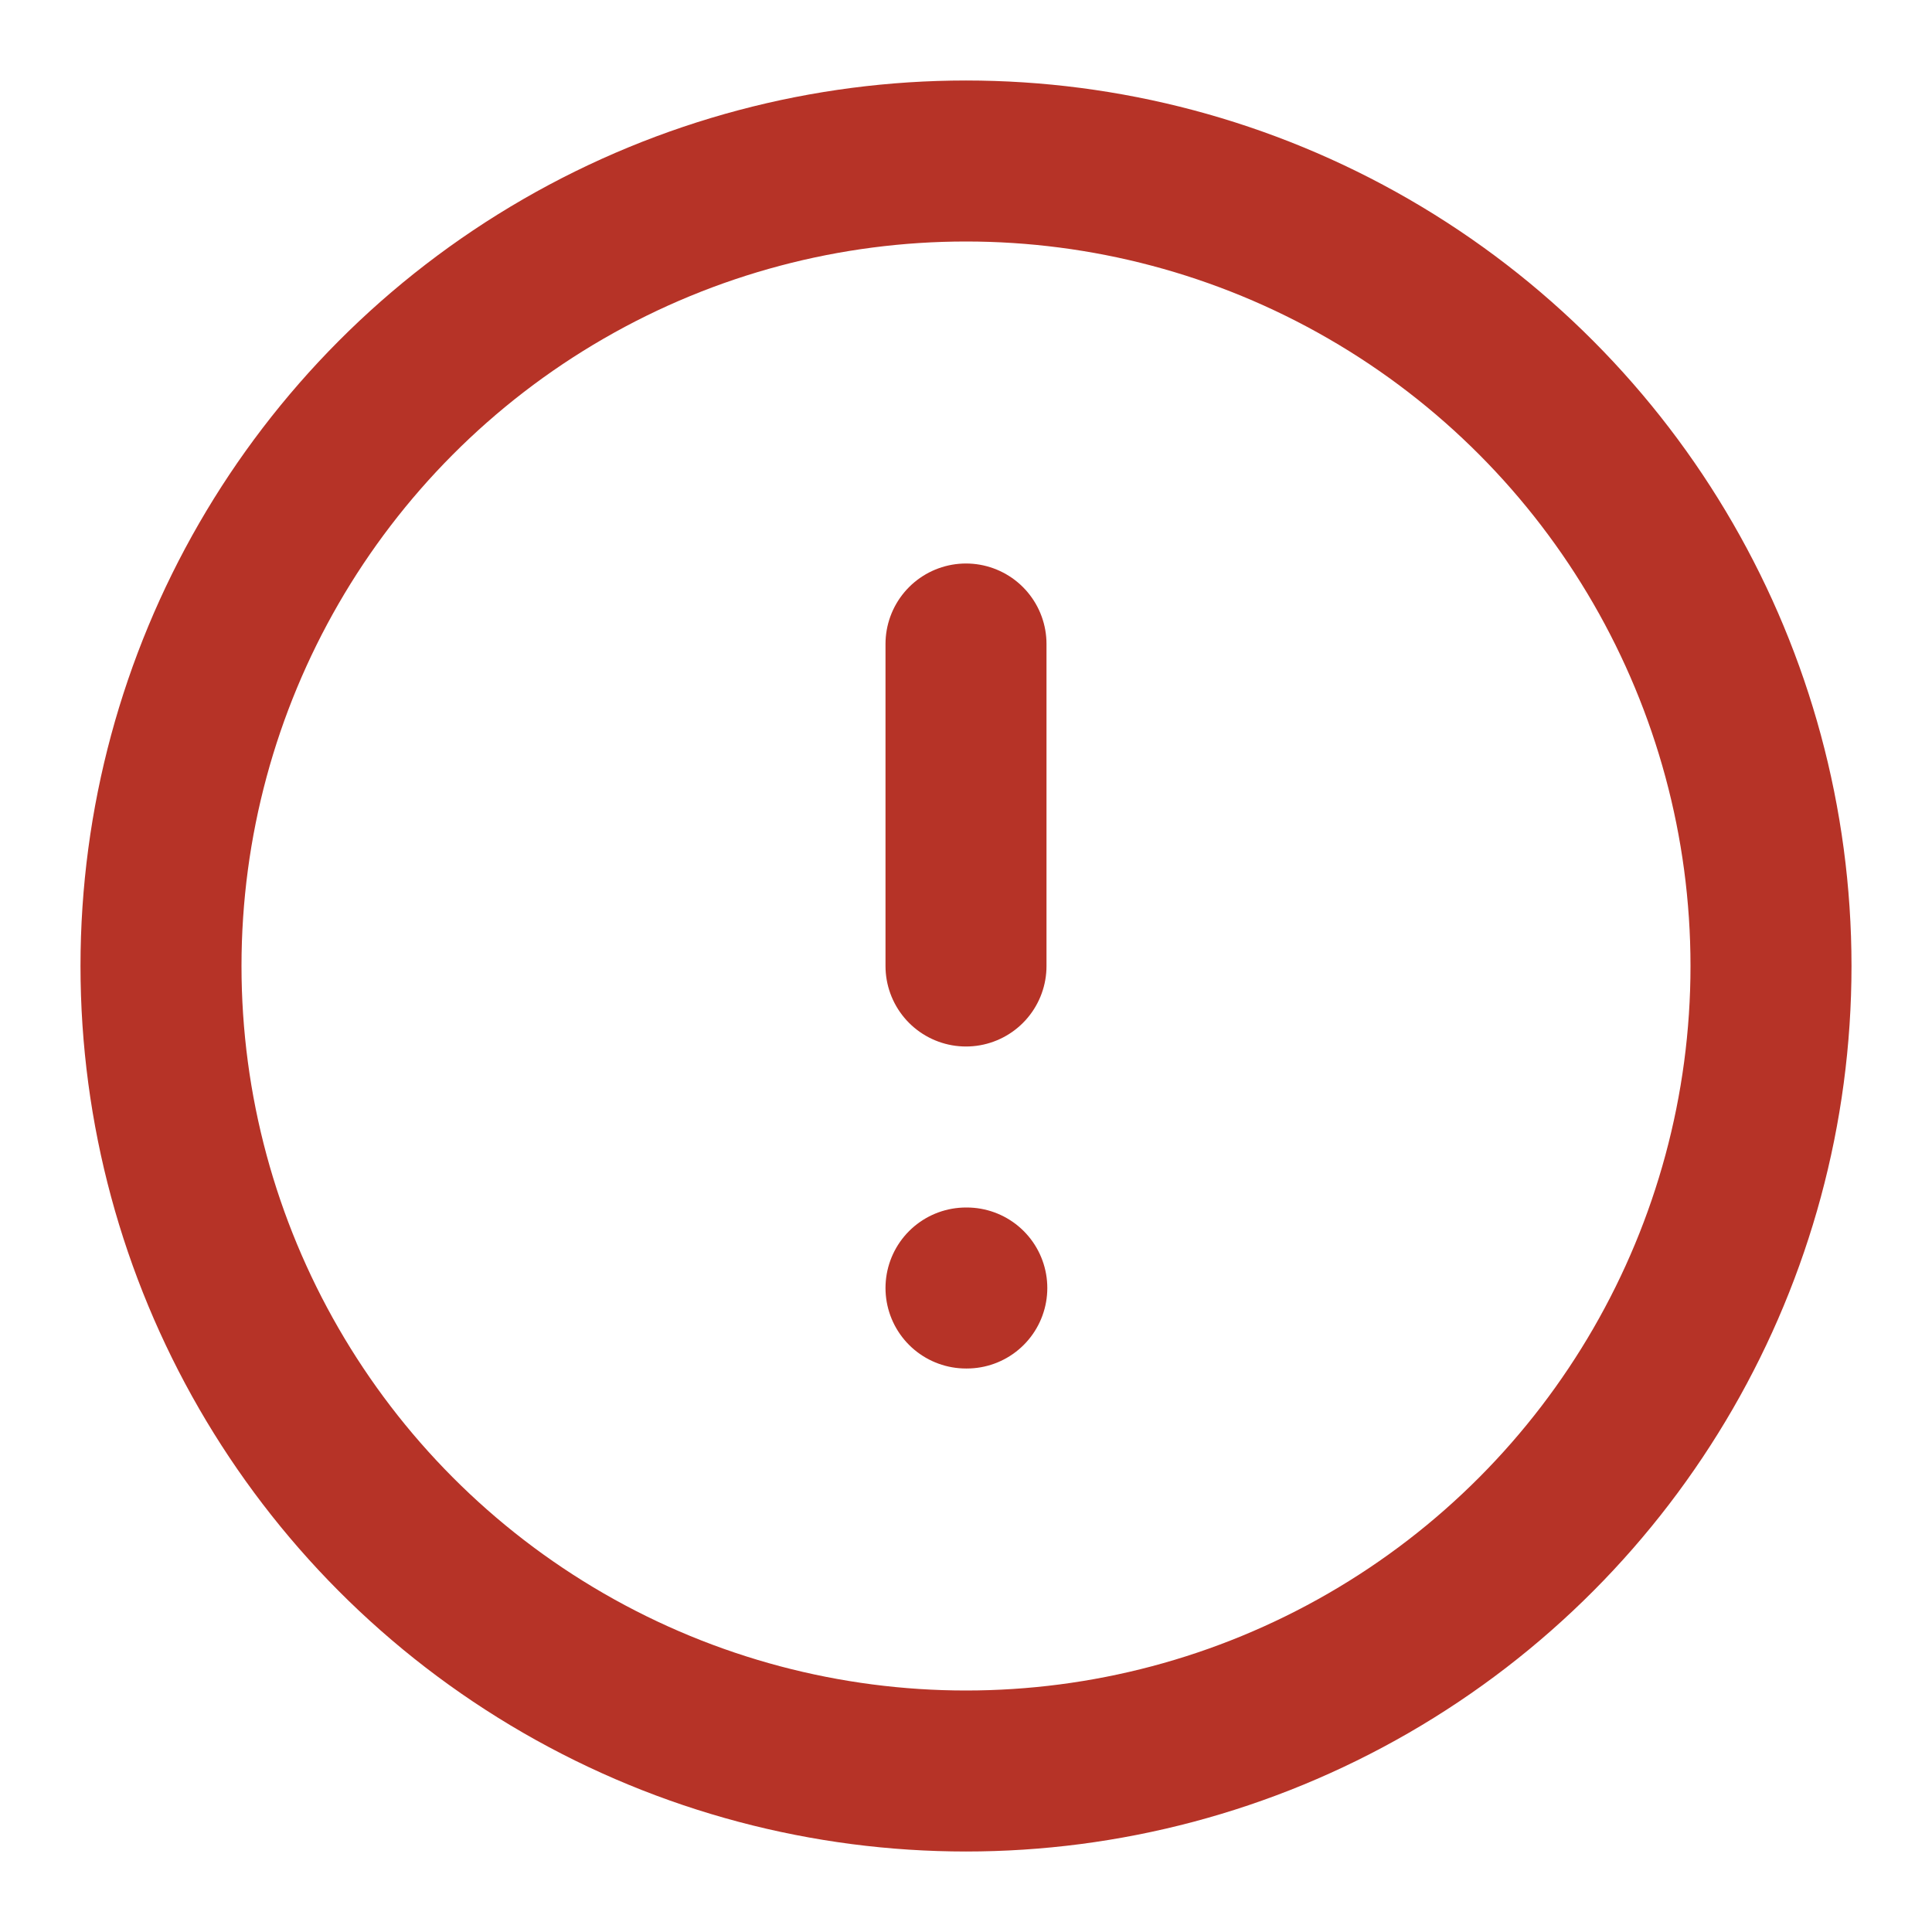
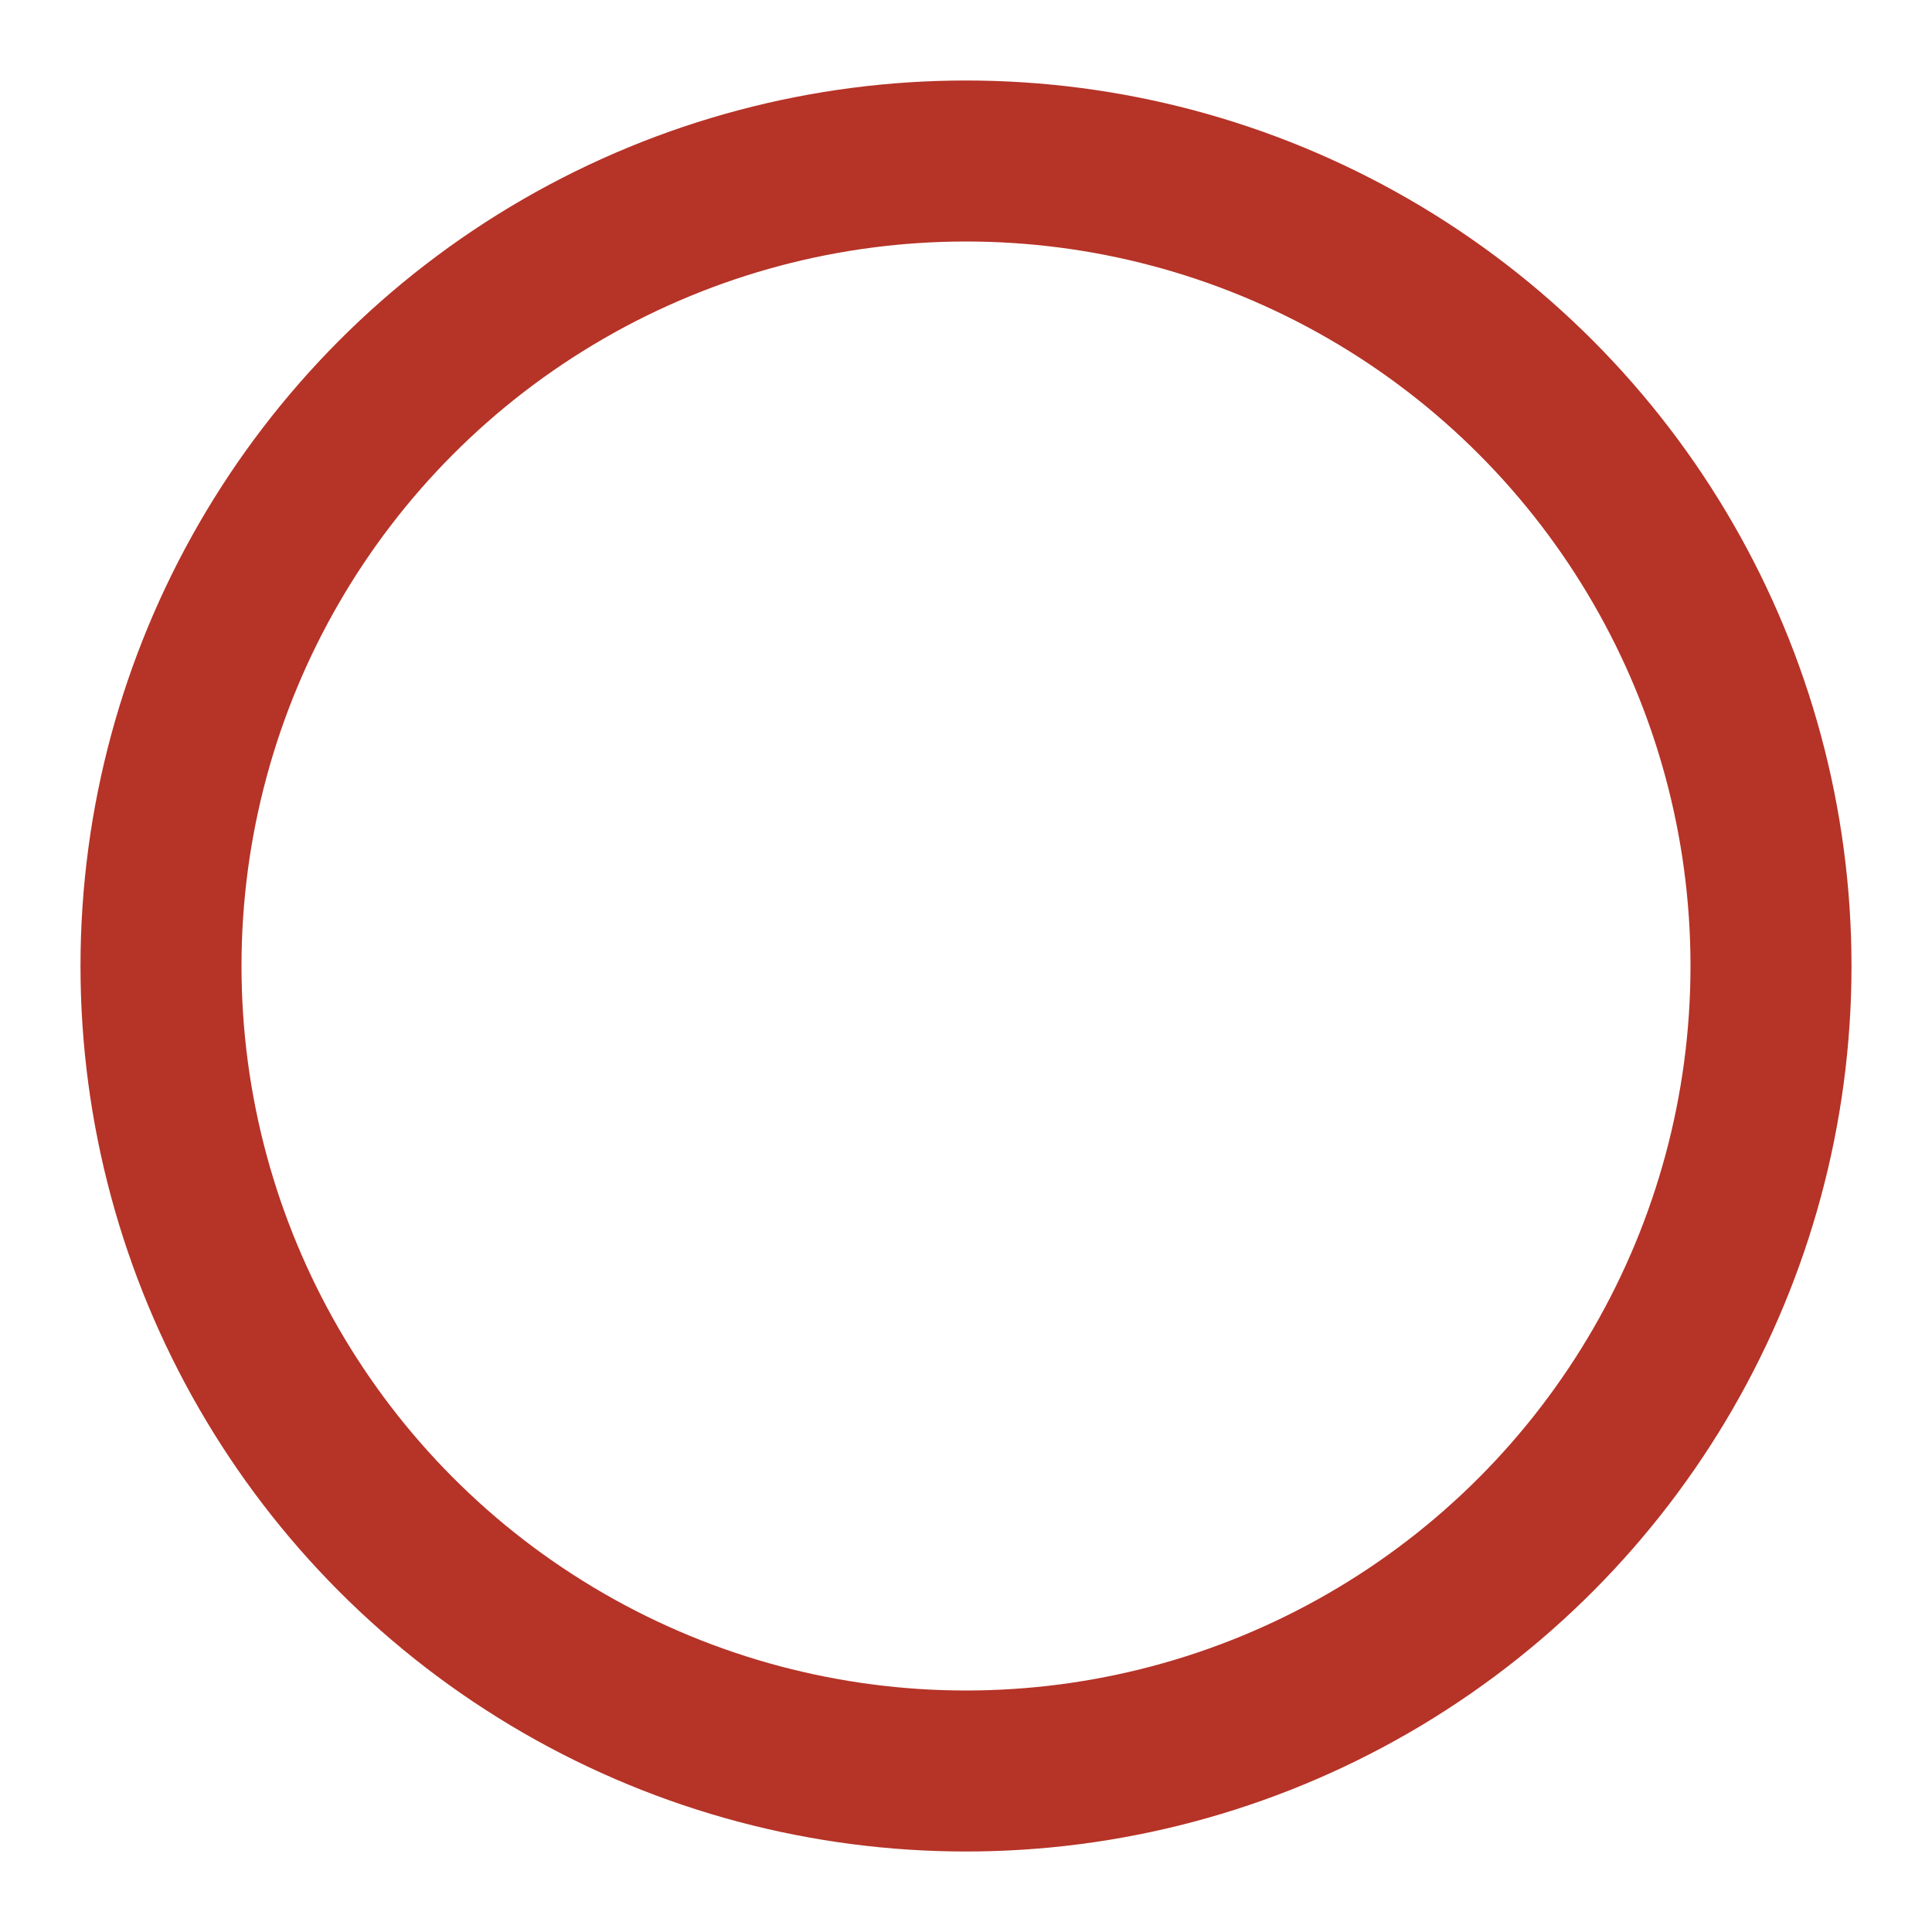
<svg xmlns="http://www.w3.org/2000/svg" viewBox="0 0 24 24" fill="none" stroke="#b63327" stroke-width="2" stroke-linecap="round" stroke-linejoin="round">
  <circle cx="12" cy="12" r="10" />
-   <line x1="12" x2="12" y1="8" y2="12" />
-   <line x1="12" x2="12.01" y1="16" y2="16" />
</svg>